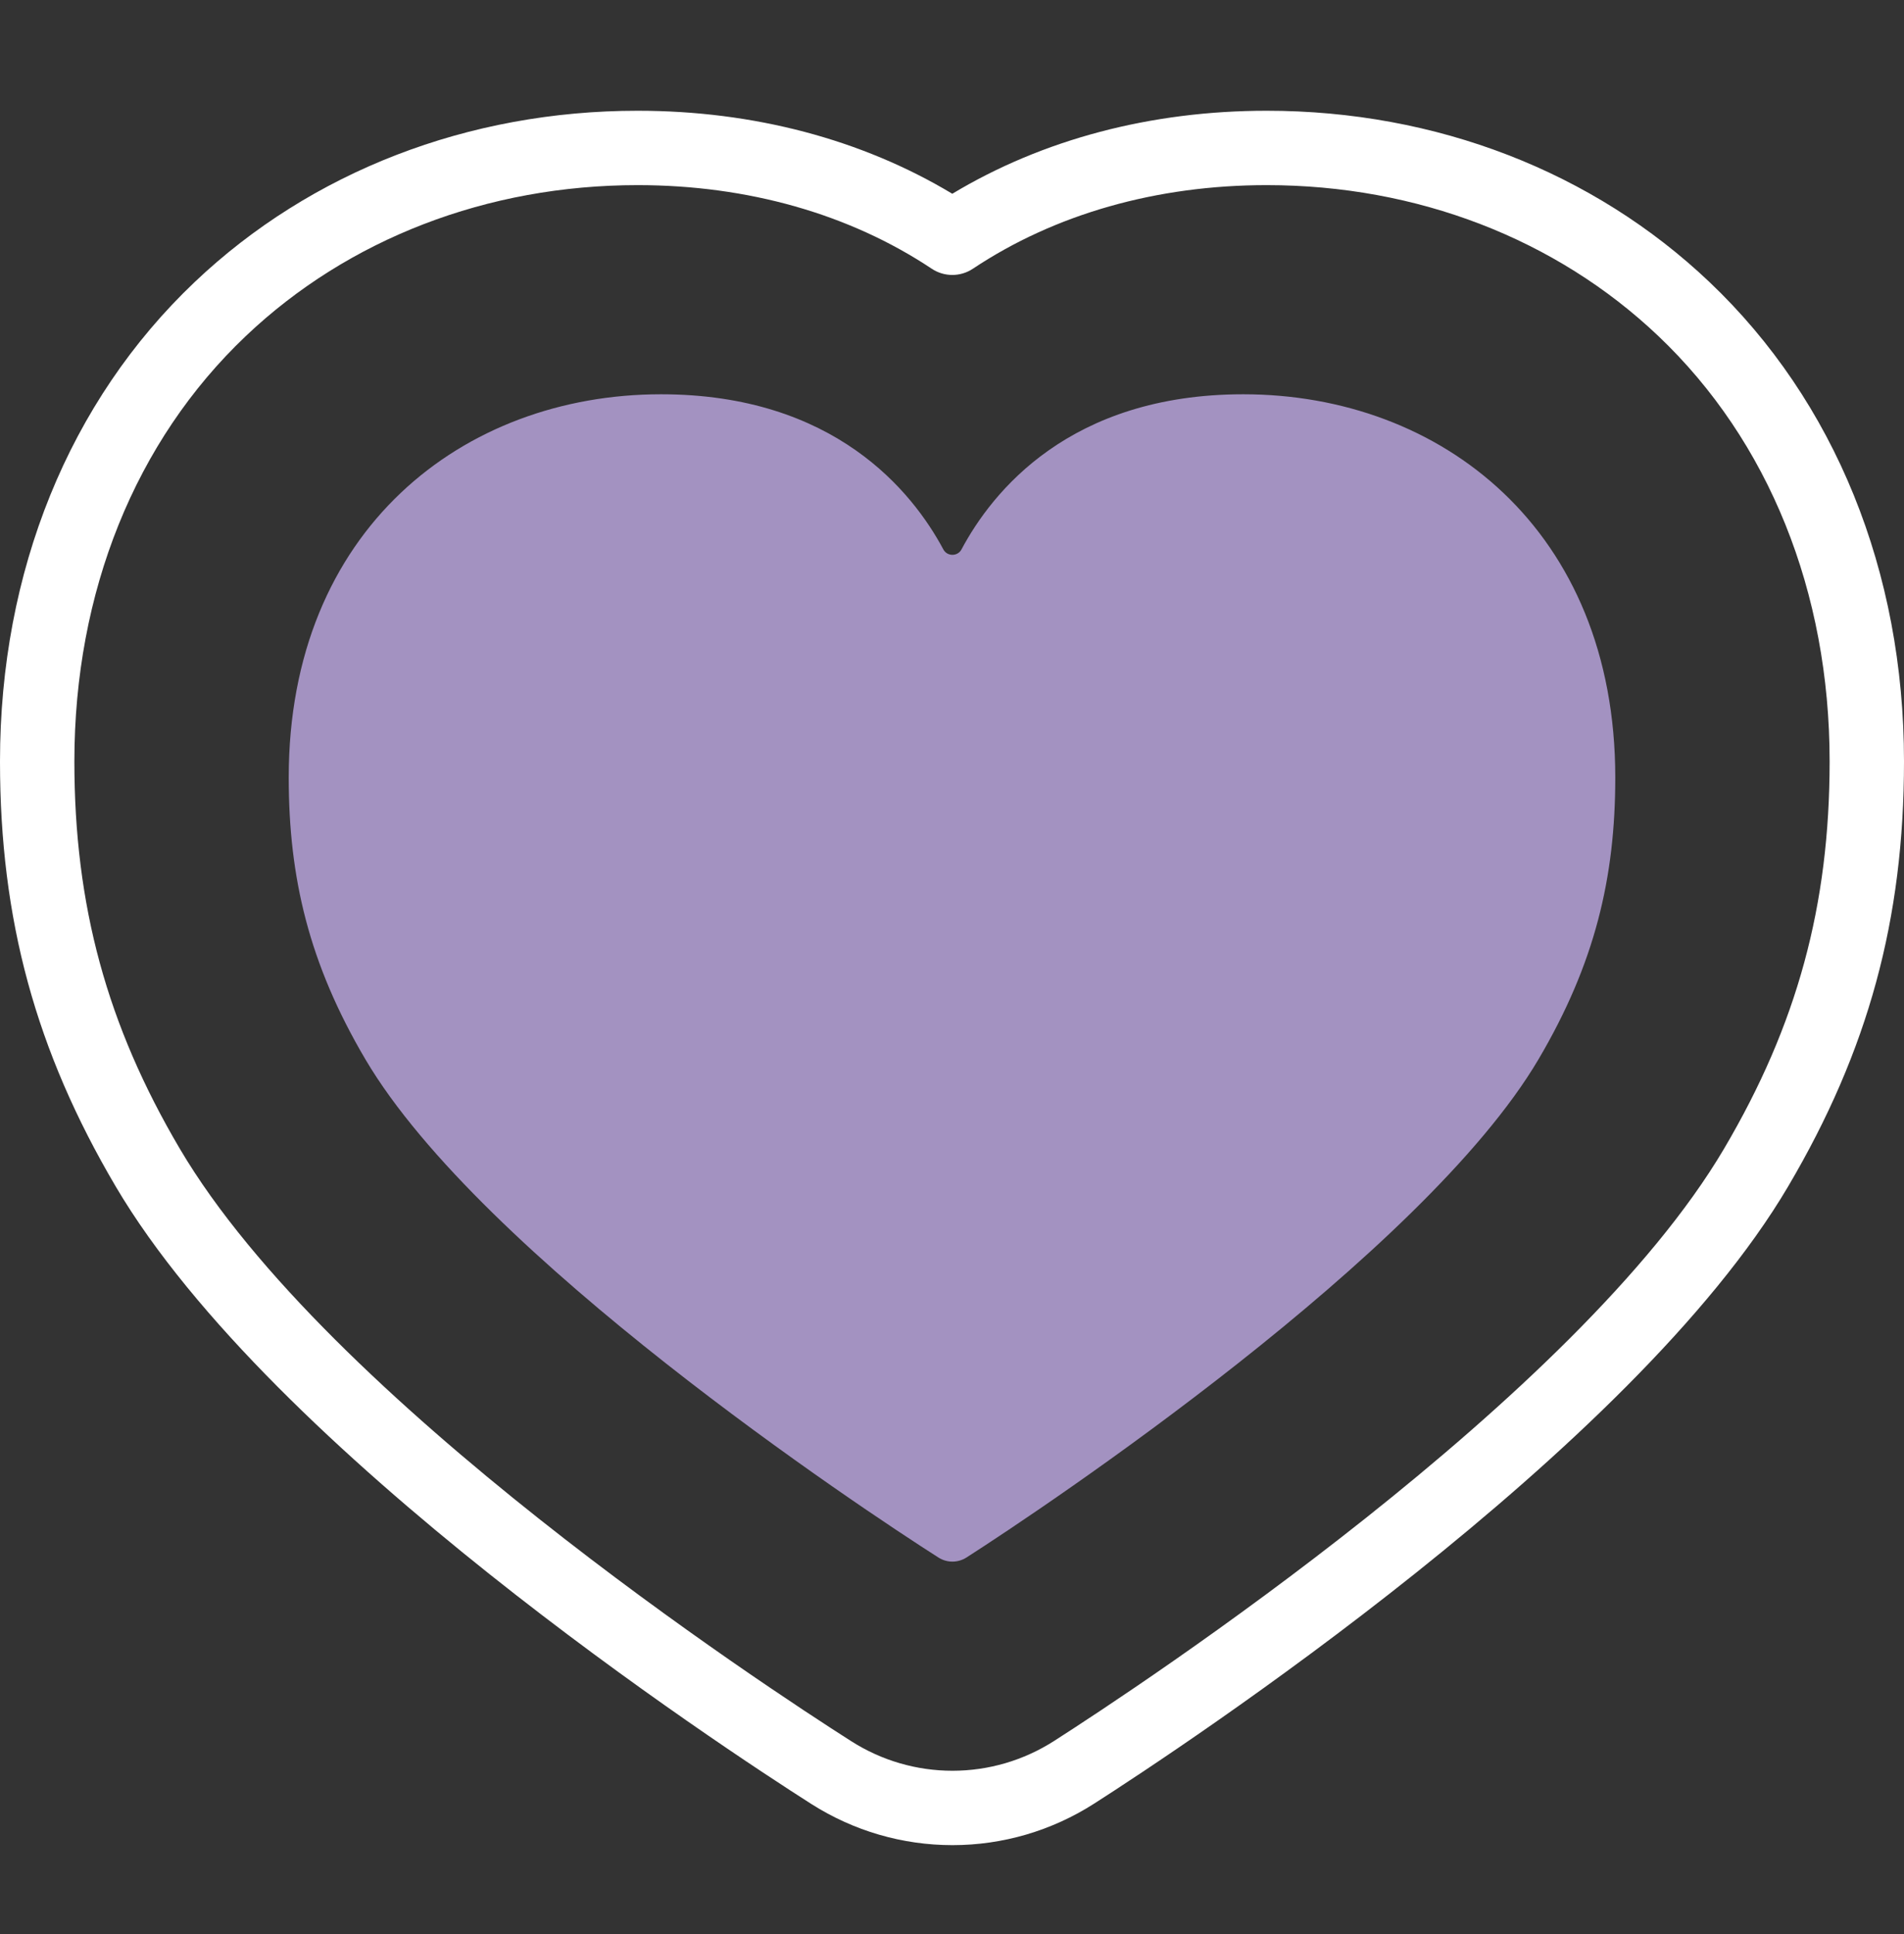
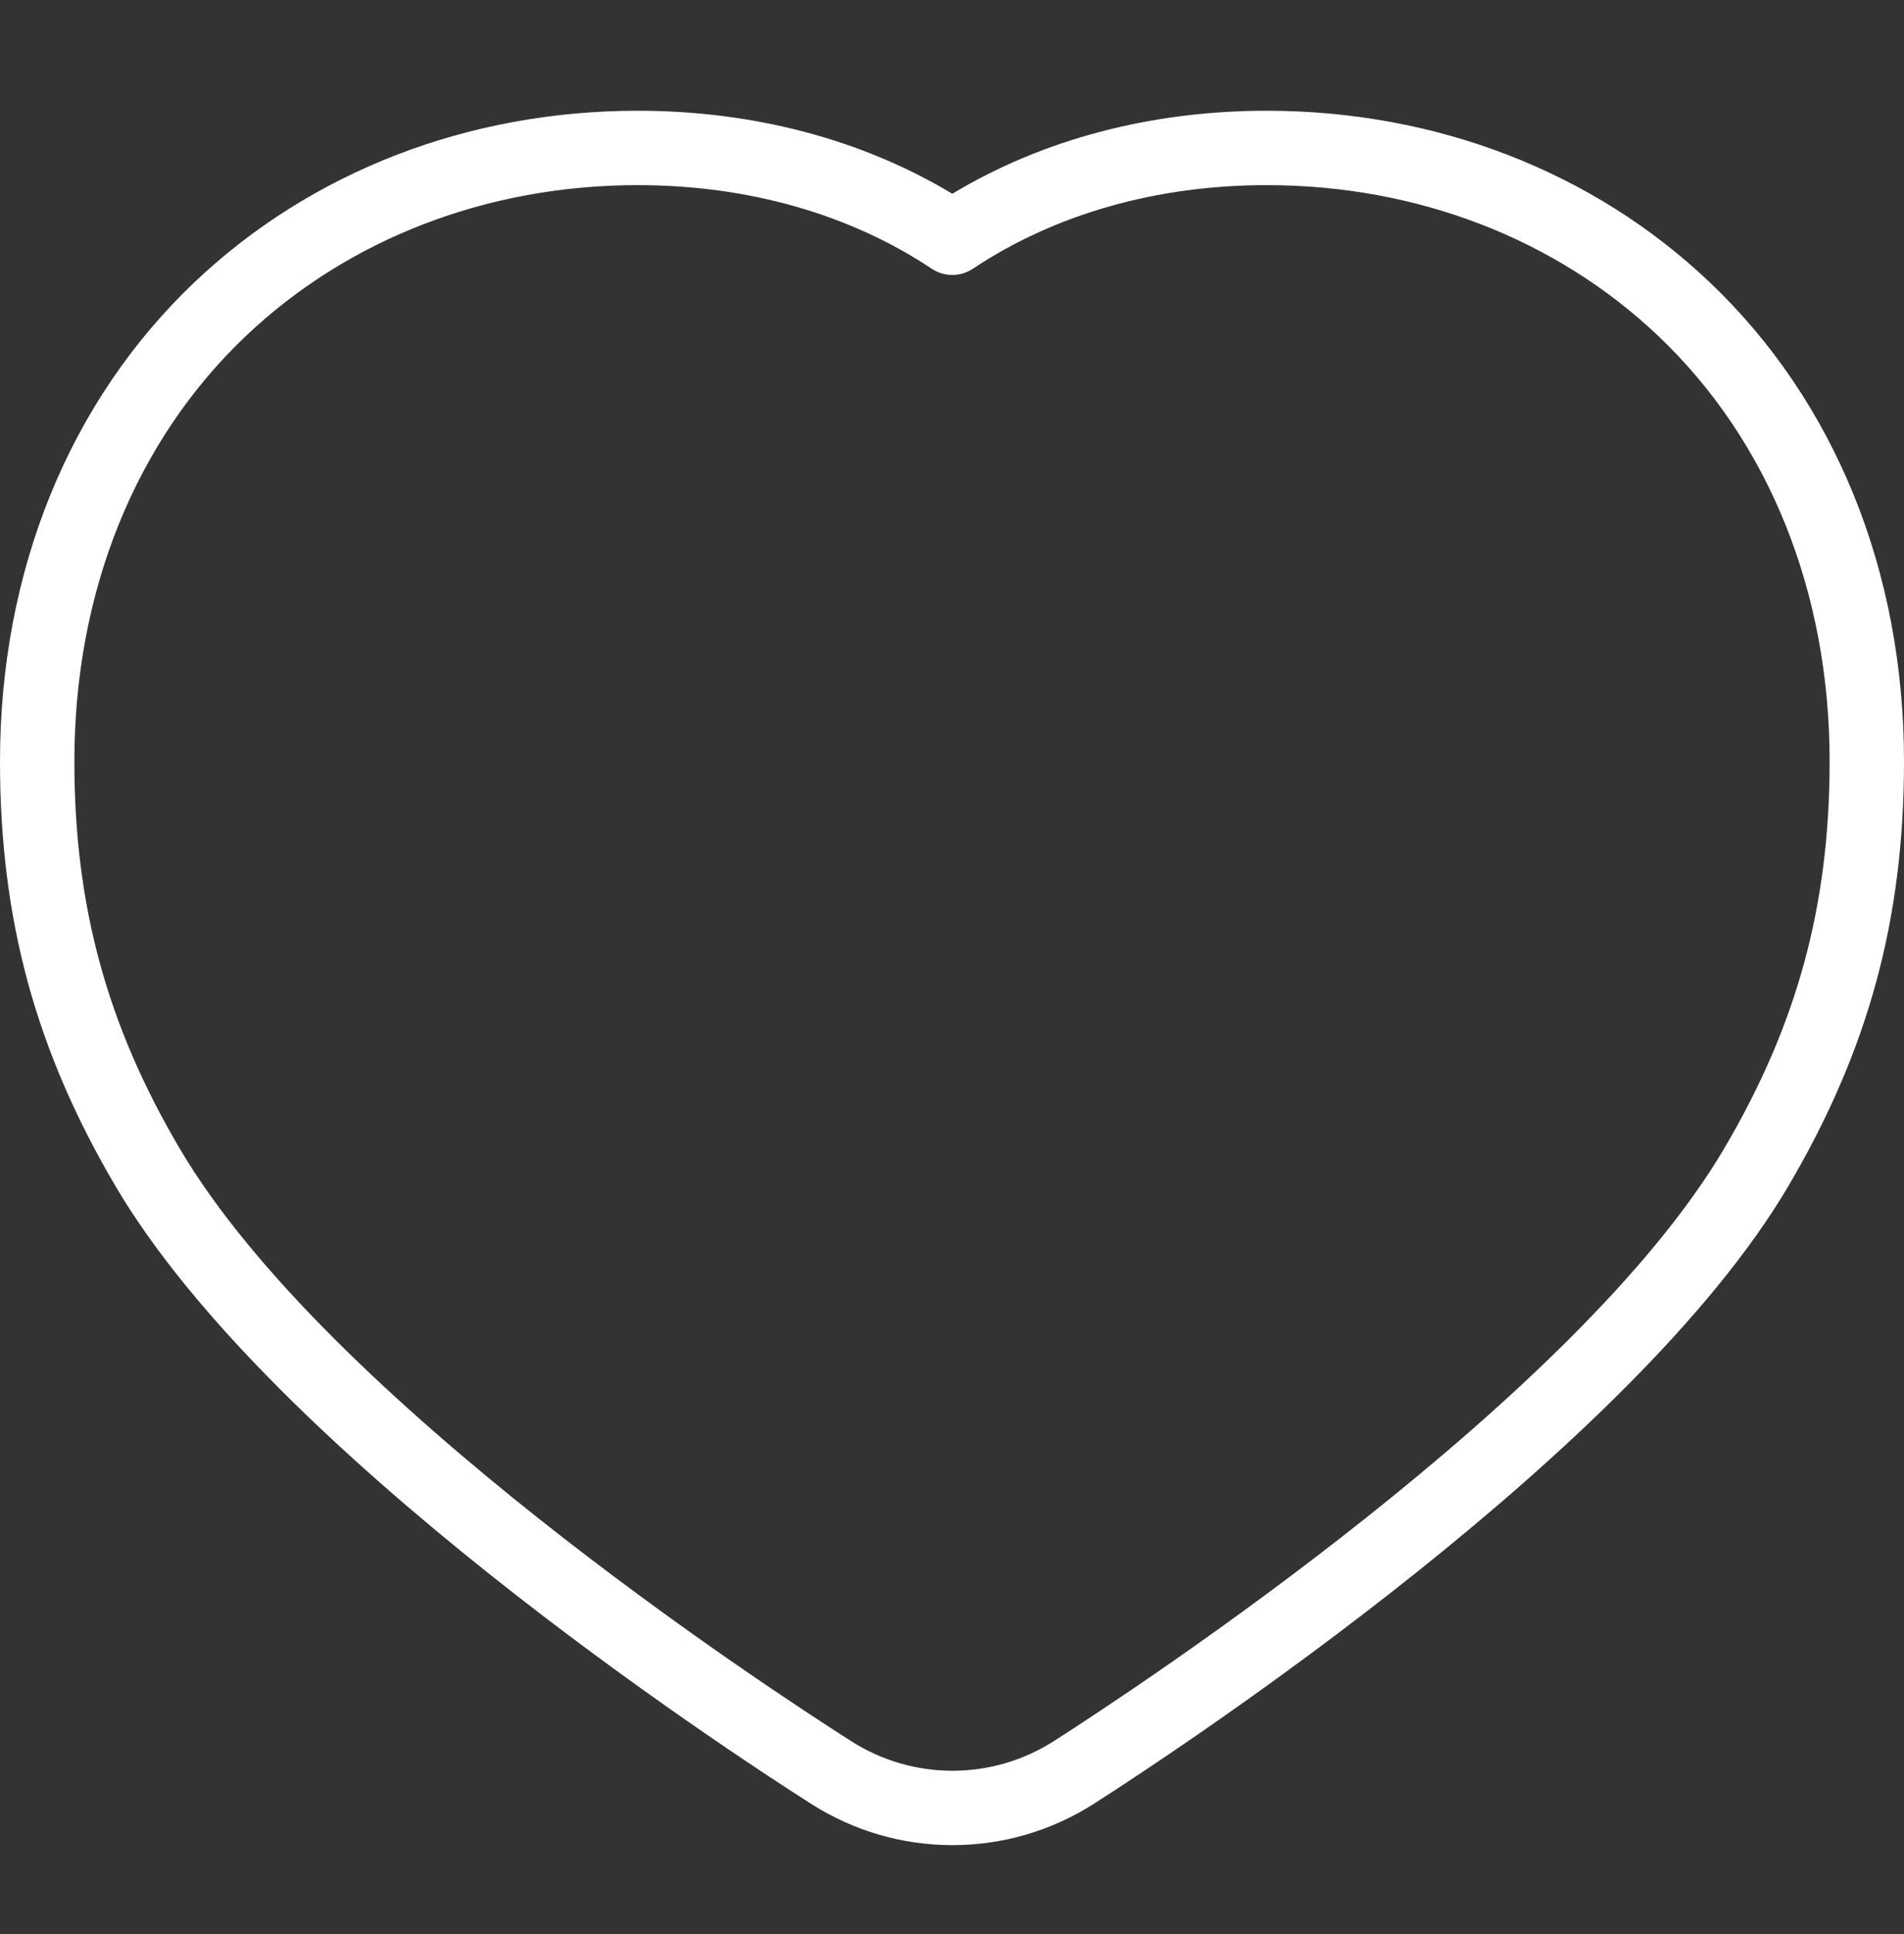
<svg xmlns="http://www.w3.org/2000/svg" width="64" height="65" viewBox="0 0 64 65" fill="none">
  <rect x="0" y="0" width="64" height="65" fill="#333333" stroke="none" />
  <g clip-path="url(#clip0)">
-     <path d="M22.218 13.251C28.058 13.251 30.678 16.536 31.709 18.465C31.839 18.708 32.19 18.707 32.319 18.465C33.347 16.535 35.952 13.251 41.792 13.251C48.444 13.251 54.295 17.808 54.295 26.13C54.295 29.497 53.612 32.382 51.714 35.602C47.846 42.163 35.105 50.668 32.488 52.344C32.199 52.529 31.832 52.53 31.543 52.345C28.923 50.677 16.18 42.214 12.282 35.602C10.384 32.382 9.705 29.497 9.705 26.13C9.705 17.808 15.566 13.251 22.218 13.251V13.251Z" fill="#A392C1" />
    <path d="M57.463 9.481C53.554 5.767 48.268 3.722 42.579 3.722C38.683 3.722 35.048 4.684 32.01 6.512C28.968 4.684 25.33 3.722 21.432 3.722C15.743 3.722 10.456 5.766 6.545 9.478C2.324 13.483 0 19.204 0 25.588C0 30.906 1.2 35.312 3.889 39.875C9.157 48.811 24.291 58.731 27.272 60.629C28.694 61.534 30.334 62.012 32.015 62.012C33.706 62.012 35.353 61.529 36.779 60.616C39.756 58.709 54.875 48.749 60.105 39.875C62.799 35.306 64 30.9 64 25.588C64 19.205 61.679 13.485 57.463 9.481V9.481ZM57.952 38.605C53.009 46.99 38.325 56.658 35.431 58.511C34.408 59.166 33.227 59.512 32.015 59.512C30.81 59.512 29.634 59.169 28.615 58.52C25.719 56.676 11.021 47.049 6.043 38.605C3.593 34.449 2.5 30.434 2.5 25.588C2.5 19.897 4.548 14.819 8.266 11.291C11.71 8.022 16.386 6.222 21.432 6.222C25.136 6.222 28.555 7.193 31.318 9.031C31.738 9.311 32.284 9.31 32.703 9.031C35.462 7.193 38.877 6.222 42.579 6.222C47.624 6.222 52.299 8.023 55.742 11.293C59.455 14.82 61.5 19.897 61.5 25.588C61.5 30.428 60.406 34.443 57.952 38.605Z" fill="white" />
  </g>
  <defs>
    <clipPath id="clip0">
      <rect width="64" height="64" fill="white" transform="translate(0 0.867)" />
    </clipPath>
  </defs>
</svg>